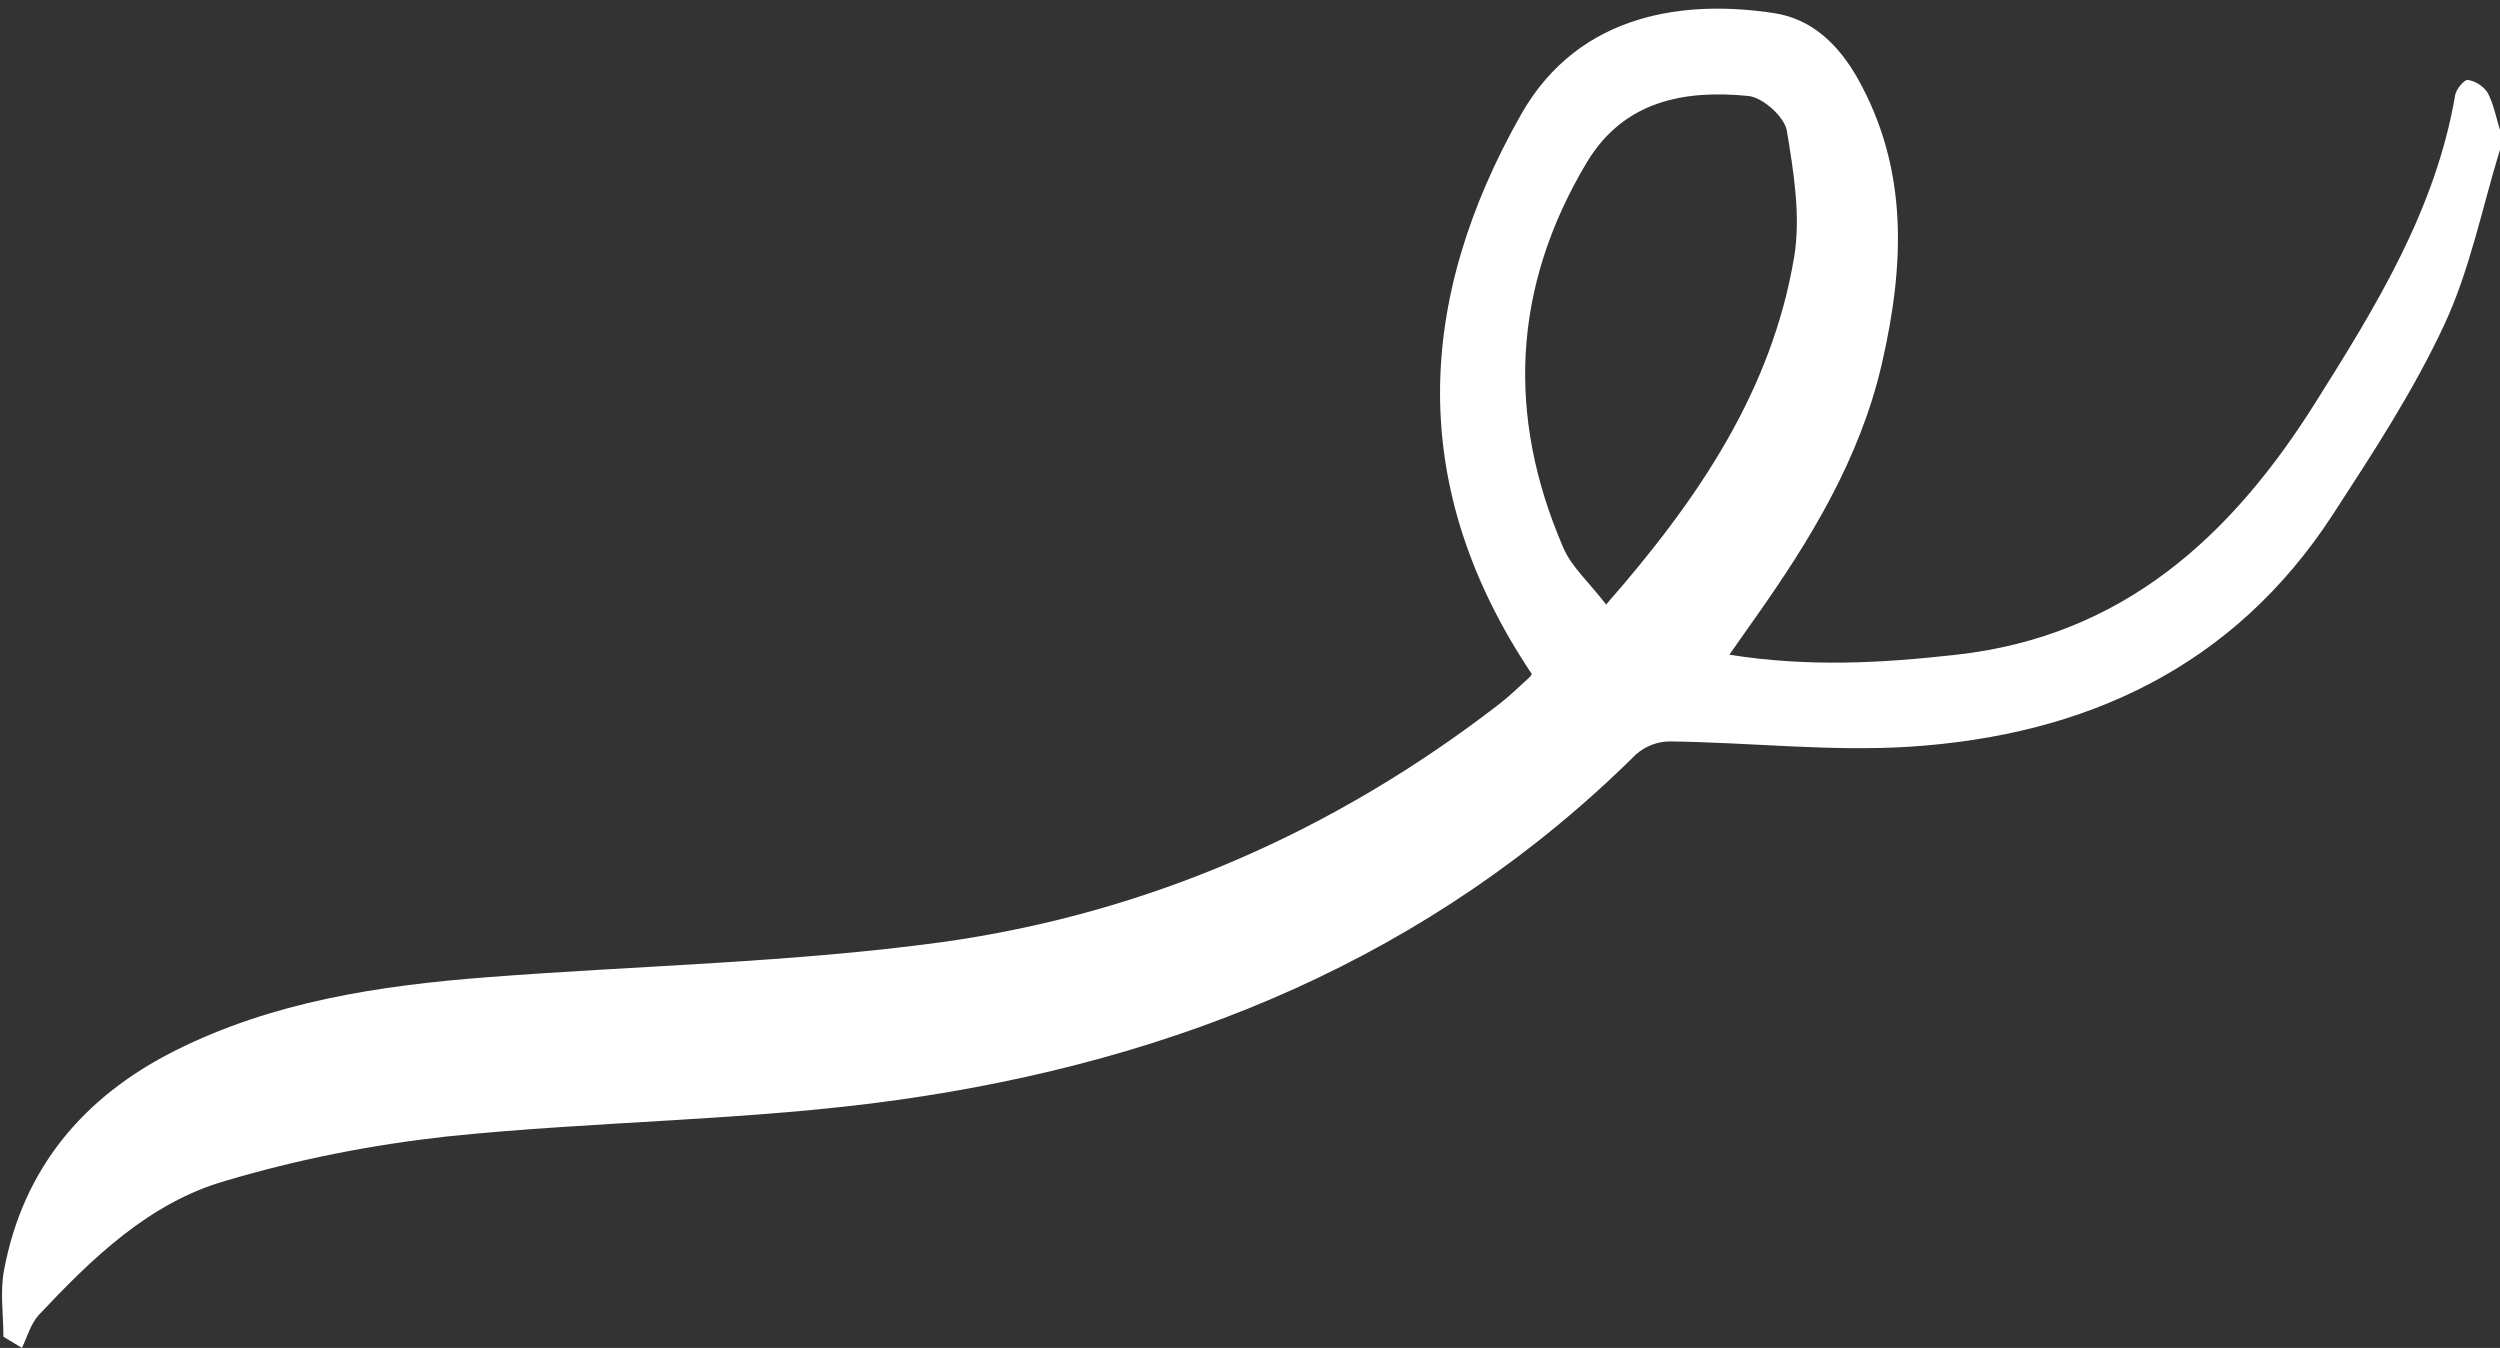
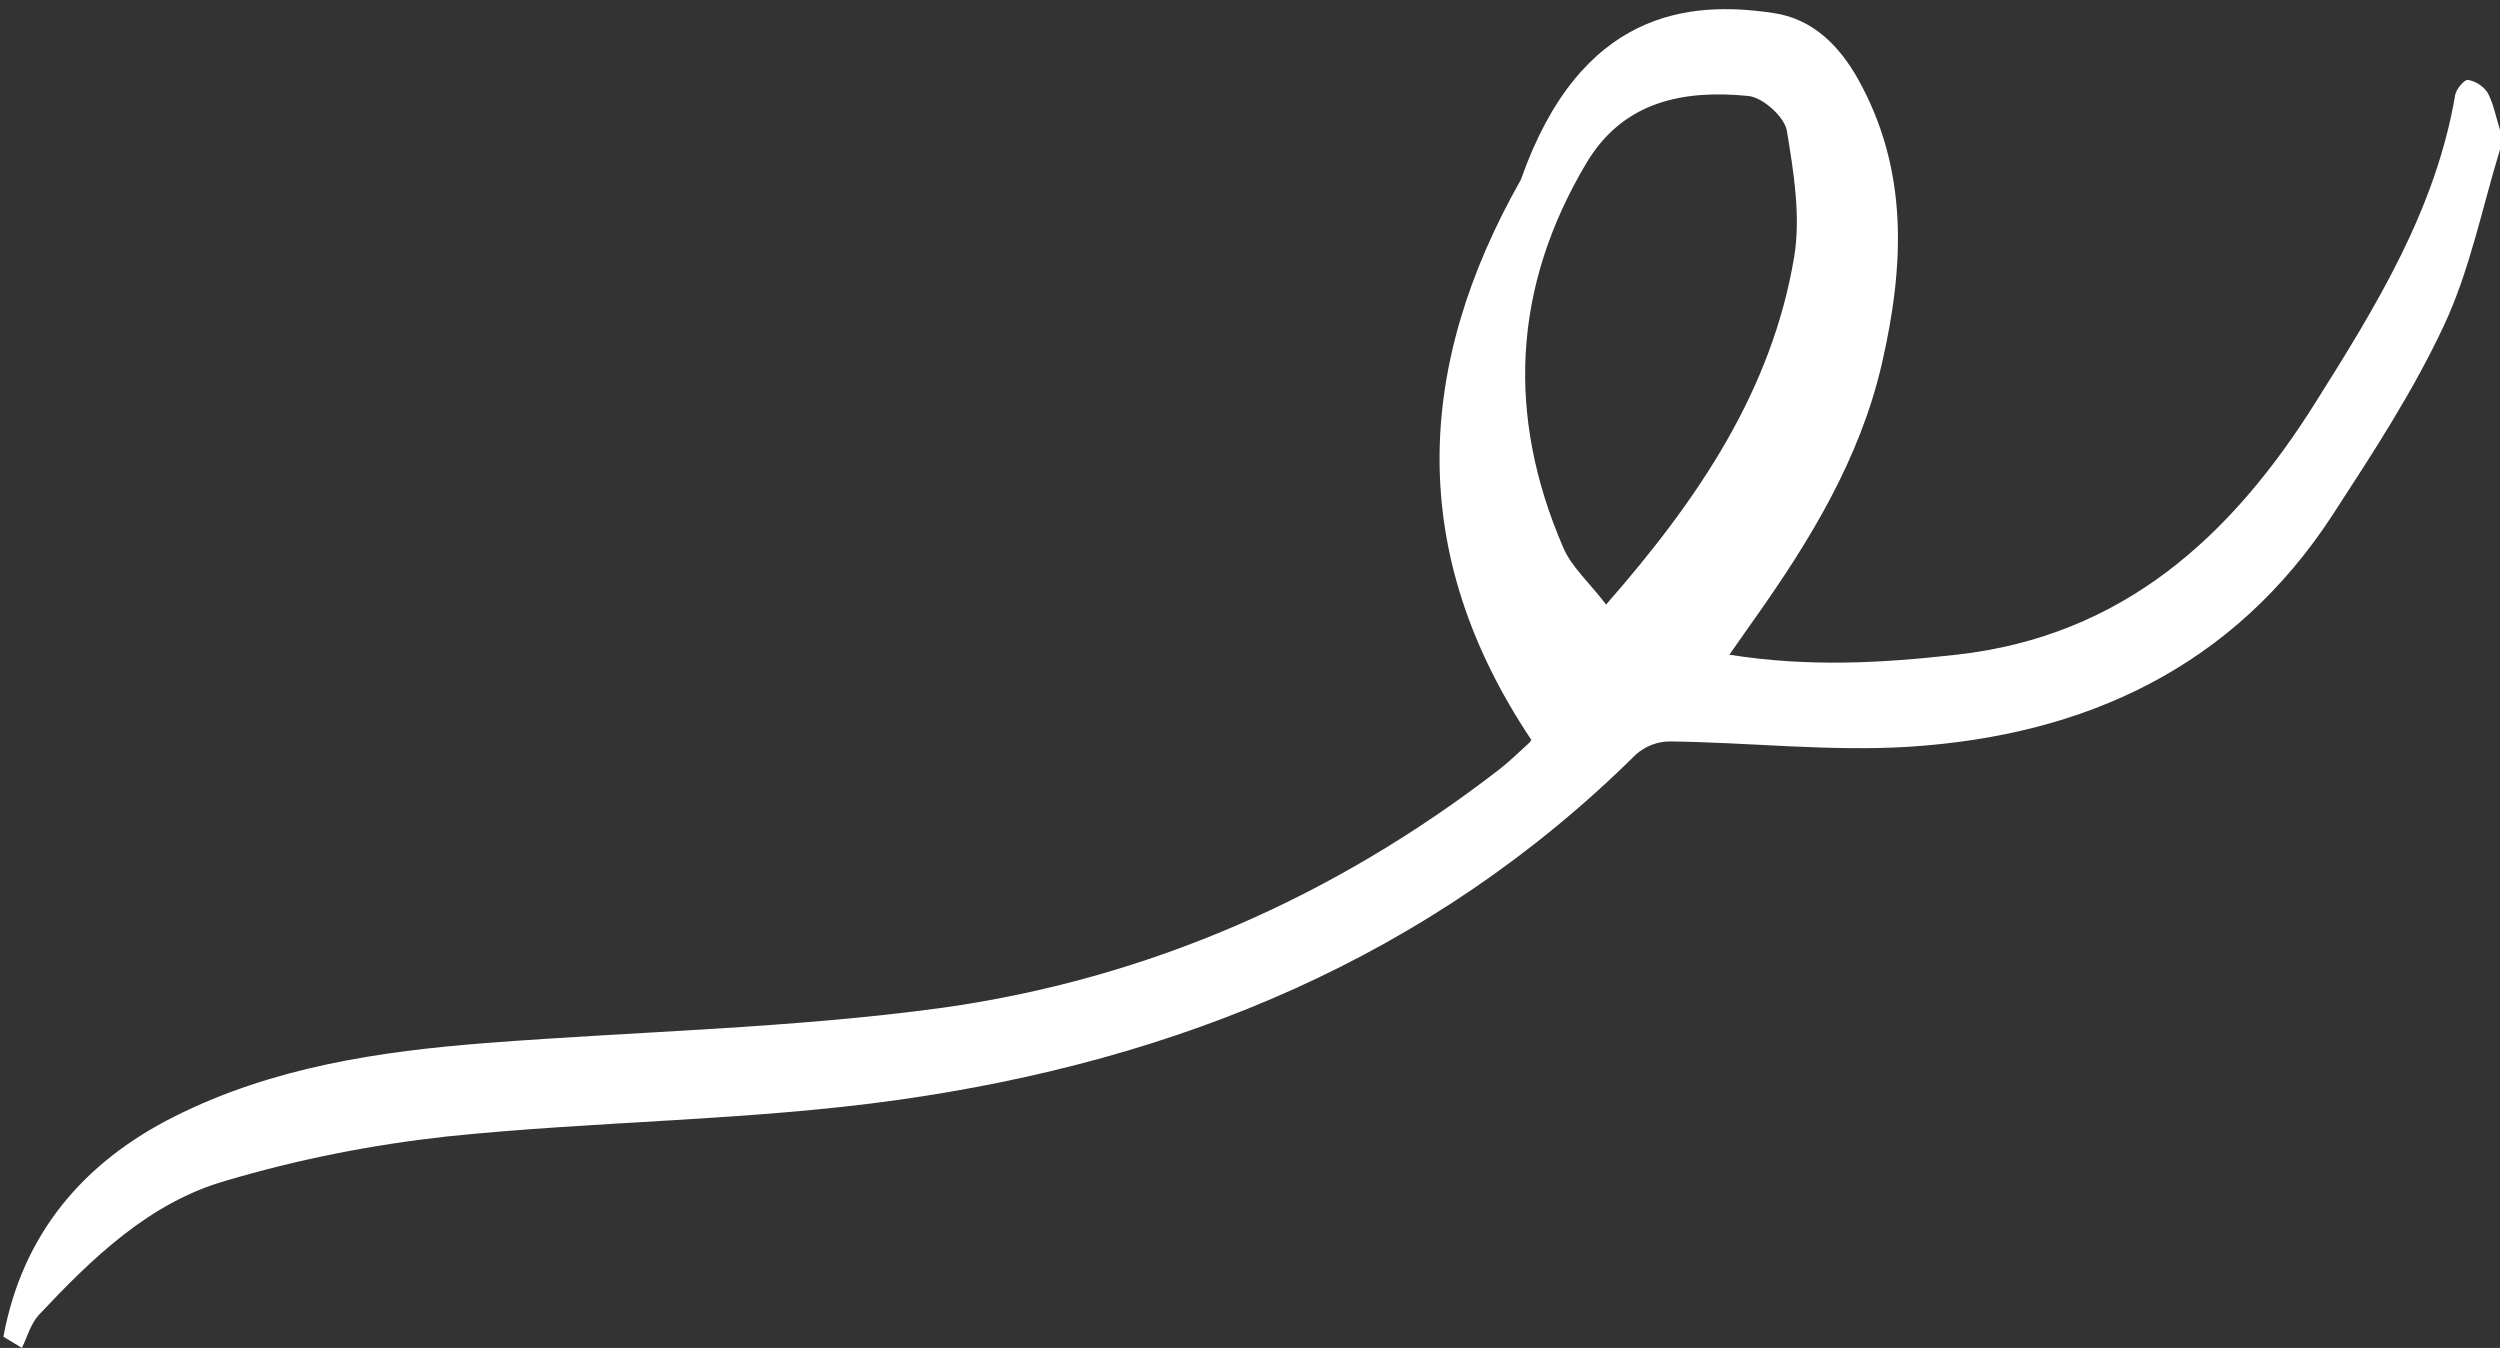
<svg xmlns="http://www.w3.org/2000/svg" fill="#ffffff" height="276.7" preserveAspectRatio="xMidYMid meet" version="1" viewBox="2.8 2.0 513.2 276.7" width="513.2" zoomAndPan="magnify">
  <rect x="2.8" y="2.0" width="513.2" height="276.7" fill="#333333" stroke="none" />
  <g id="change1_1">
-     <path d="M516,32.7c-3.7,12.1-6.2,24.8-11.5,36.1c-6.3,13.5-14.6,26.2-22.8,38.8c-20.4,31.4-50.9,45.4-87.1,47.7 c-16.2,1-32.6-0.9-49-1.1c-2.6,0-5.1,1-7,2.7c-42.1,41.7-94.1,62.8-151.5,70.9c-30.6,4.3-61.8,4.3-92.6,7.5 c-15.4,1.7-30.6,4.7-45.4,9.1c-15.7,4.5-27.4,15.9-38.4,27.6c-1.6,1.8-2.3,4.4-3.4,6.7l-3.8-2.3c0-4.5-0.7-9.1,0.1-13.5 c3.9-21.1,16.4-35.8,35.1-45.2c20.1-10.1,42-13.4,64.2-15.1c31.1-2.4,62.5-3,93.3-7.2c42.2-5.9,80.5-22.7,114.4-48.9 c2.2-1.7,4.1-3.6,6.1-5.4c0.5-0.4,0.7-1.1,0.5-0.8c-25.6-38.3-23.8-76.6-2.1-114.9C327.2,4.2,349.4,2,367,4.7 c7.9,1.2,13.3,6.6,17.2,13.5c10.5,18.8,9.5,38.5,4.9,58.5c-4.5,19.5-14.7,36.2-26.1,52.3c-1.5,2.1-3,4.3-5.2,7.4 c16.4,2.6,31.5,1.7,46.6,0c34.2-3.8,56.5-24.3,73.8-51.9c12.4-19.7,24.6-39.5,28.6-63c0.2-1.2,1.9-3.2,2.6-3.1 c1.7,0.3,3.2,1.3,4.1,2.7c1.2,2.3,1.7,5,2.5,7.6V32.7z M332.5,126.1c19.1-21.8,34-44,38.6-71.3c1.4-8.4-0.1-17.5-1.5-26 c-0.5-2.8-4.9-6.8-7.9-7.1c-13.2-1.3-25.6,1-33.2,13.7c-15.2,25.5-16.5,51.9-4.8,79C325.4,118.4,329,121.5,332.5,126.1z" fill="inherit" />
+     <path d="M516,32.7c-3.7,12.1-6.2,24.8-11.5,36.1c-6.3,13.5-14.6,26.2-22.8,38.8c-20.4,31.4-50.9,45.4-87.1,47.7 c-16.2,1-32.6-0.9-49-1.1c-2.6,0-5.1,1-7,2.7c-42.1,41.7-94.1,62.8-151.5,70.9c-30.6,4.3-61.8,4.3-92.6,7.5 c-15.4,1.7-30.6,4.7-45.4,9.1c-15.7,4.5-27.4,15.9-38.4,27.6c-1.6,1.8-2.3,4.4-3.4,6.7l-3.8-2.3c3.9-21.1,16.4-35.8,35.1-45.2c20.1-10.1,42-13.4,64.2-15.1c31.1-2.4,62.5-3,93.3-7.2c42.2-5.9,80.5-22.7,114.4-48.9 c2.2-1.7,4.1-3.6,6.1-5.4c0.5-0.4,0.7-1.1,0.5-0.8c-25.6-38.3-23.8-76.6-2.1-114.9C327.2,4.2,349.4,2,367,4.7 c7.9,1.2,13.3,6.6,17.2,13.5c10.5,18.8,9.5,38.5,4.9,58.5c-4.5,19.5-14.7,36.2-26.1,52.3c-1.5,2.1-3,4.3-5.2,7.4 c16.4,2.6,31.5,1.7,46.6,0c34.2-3.8,56.5-24.3,73.8-51.9c12.4-19.7,24.6-39.5,28.6-63c0.2-1.2,1.9-3.2,2.6-3.1 c1.7,0.3,3.2,1.3,4.1,2.7c1.2,2.3,1.7,5,2.5,7.6V32.7z M332.5,126.1c19.1-21.8,34-44,38.6-71.3c1.4-8.4-0.1-17.5-1.5-26 c-0.5-2.8-4.9-6.8-7.9-7.1c-13.2-1.3-25.6,1-33.2,13.7c-15.2,25.5-16.5,51.9-4.8,79C325.4,118.4,329,121.5,332.5,126.1z" fill="inherit" />
  </g>
</svg>